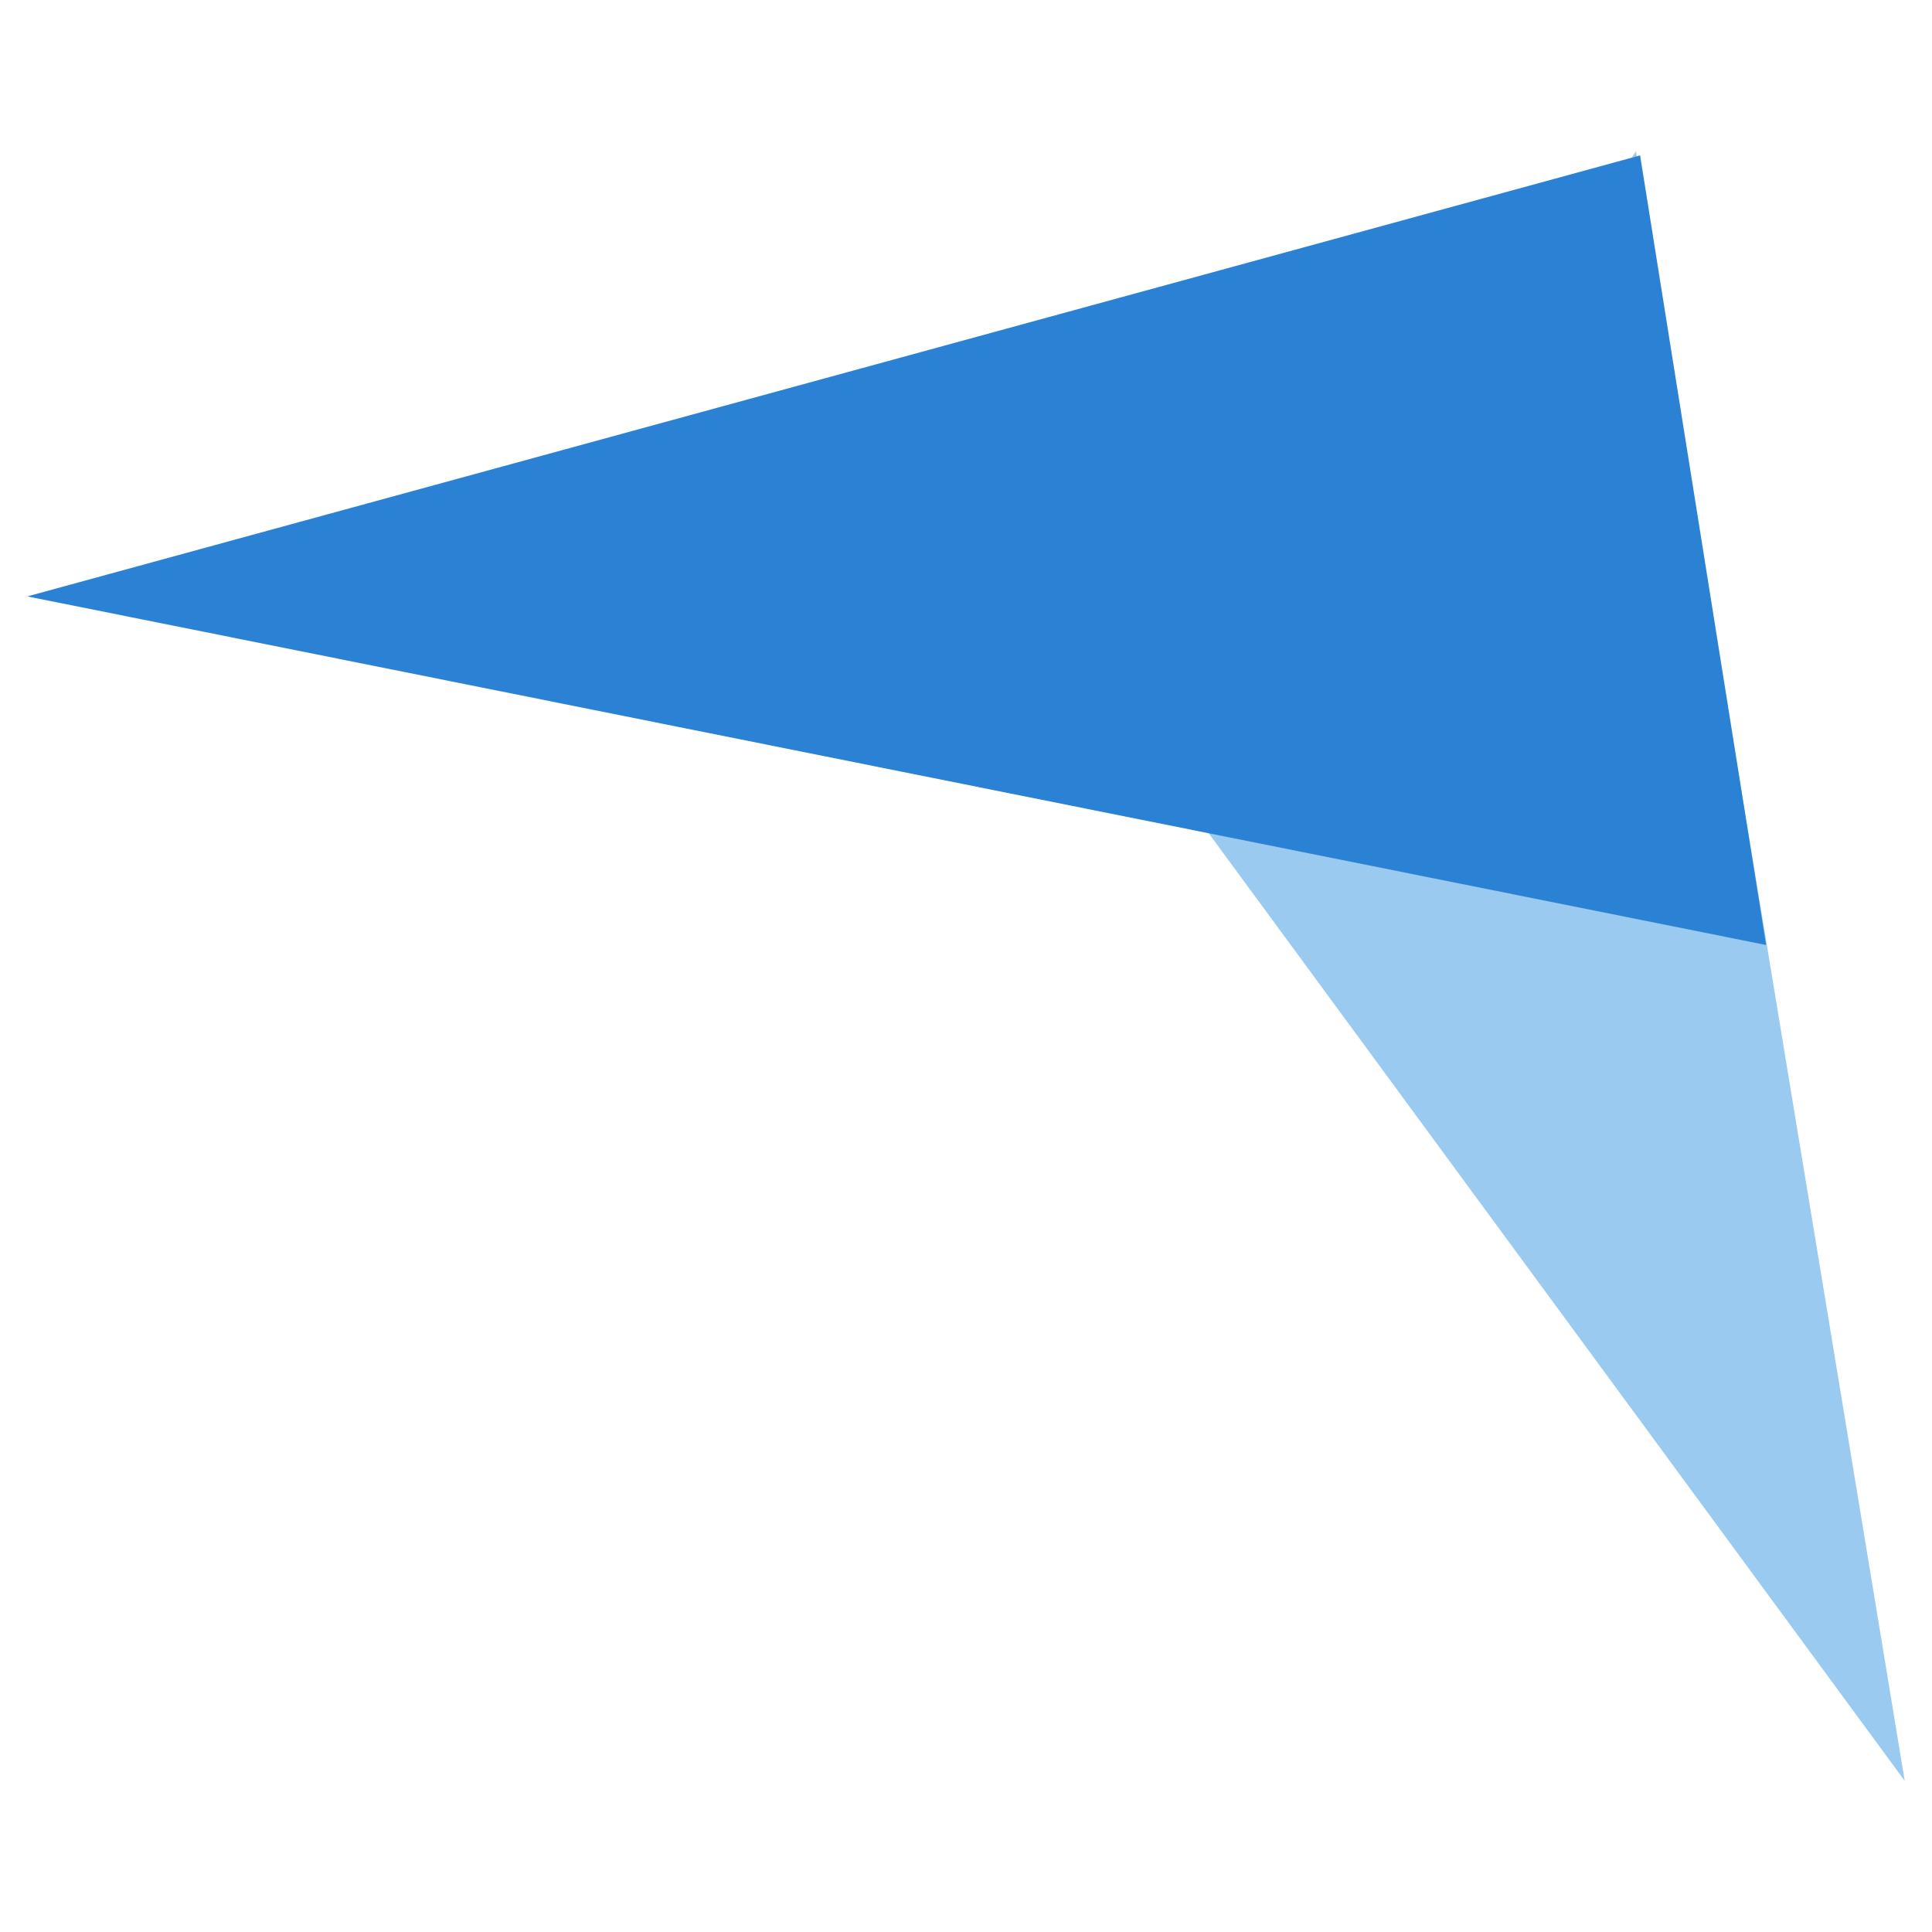
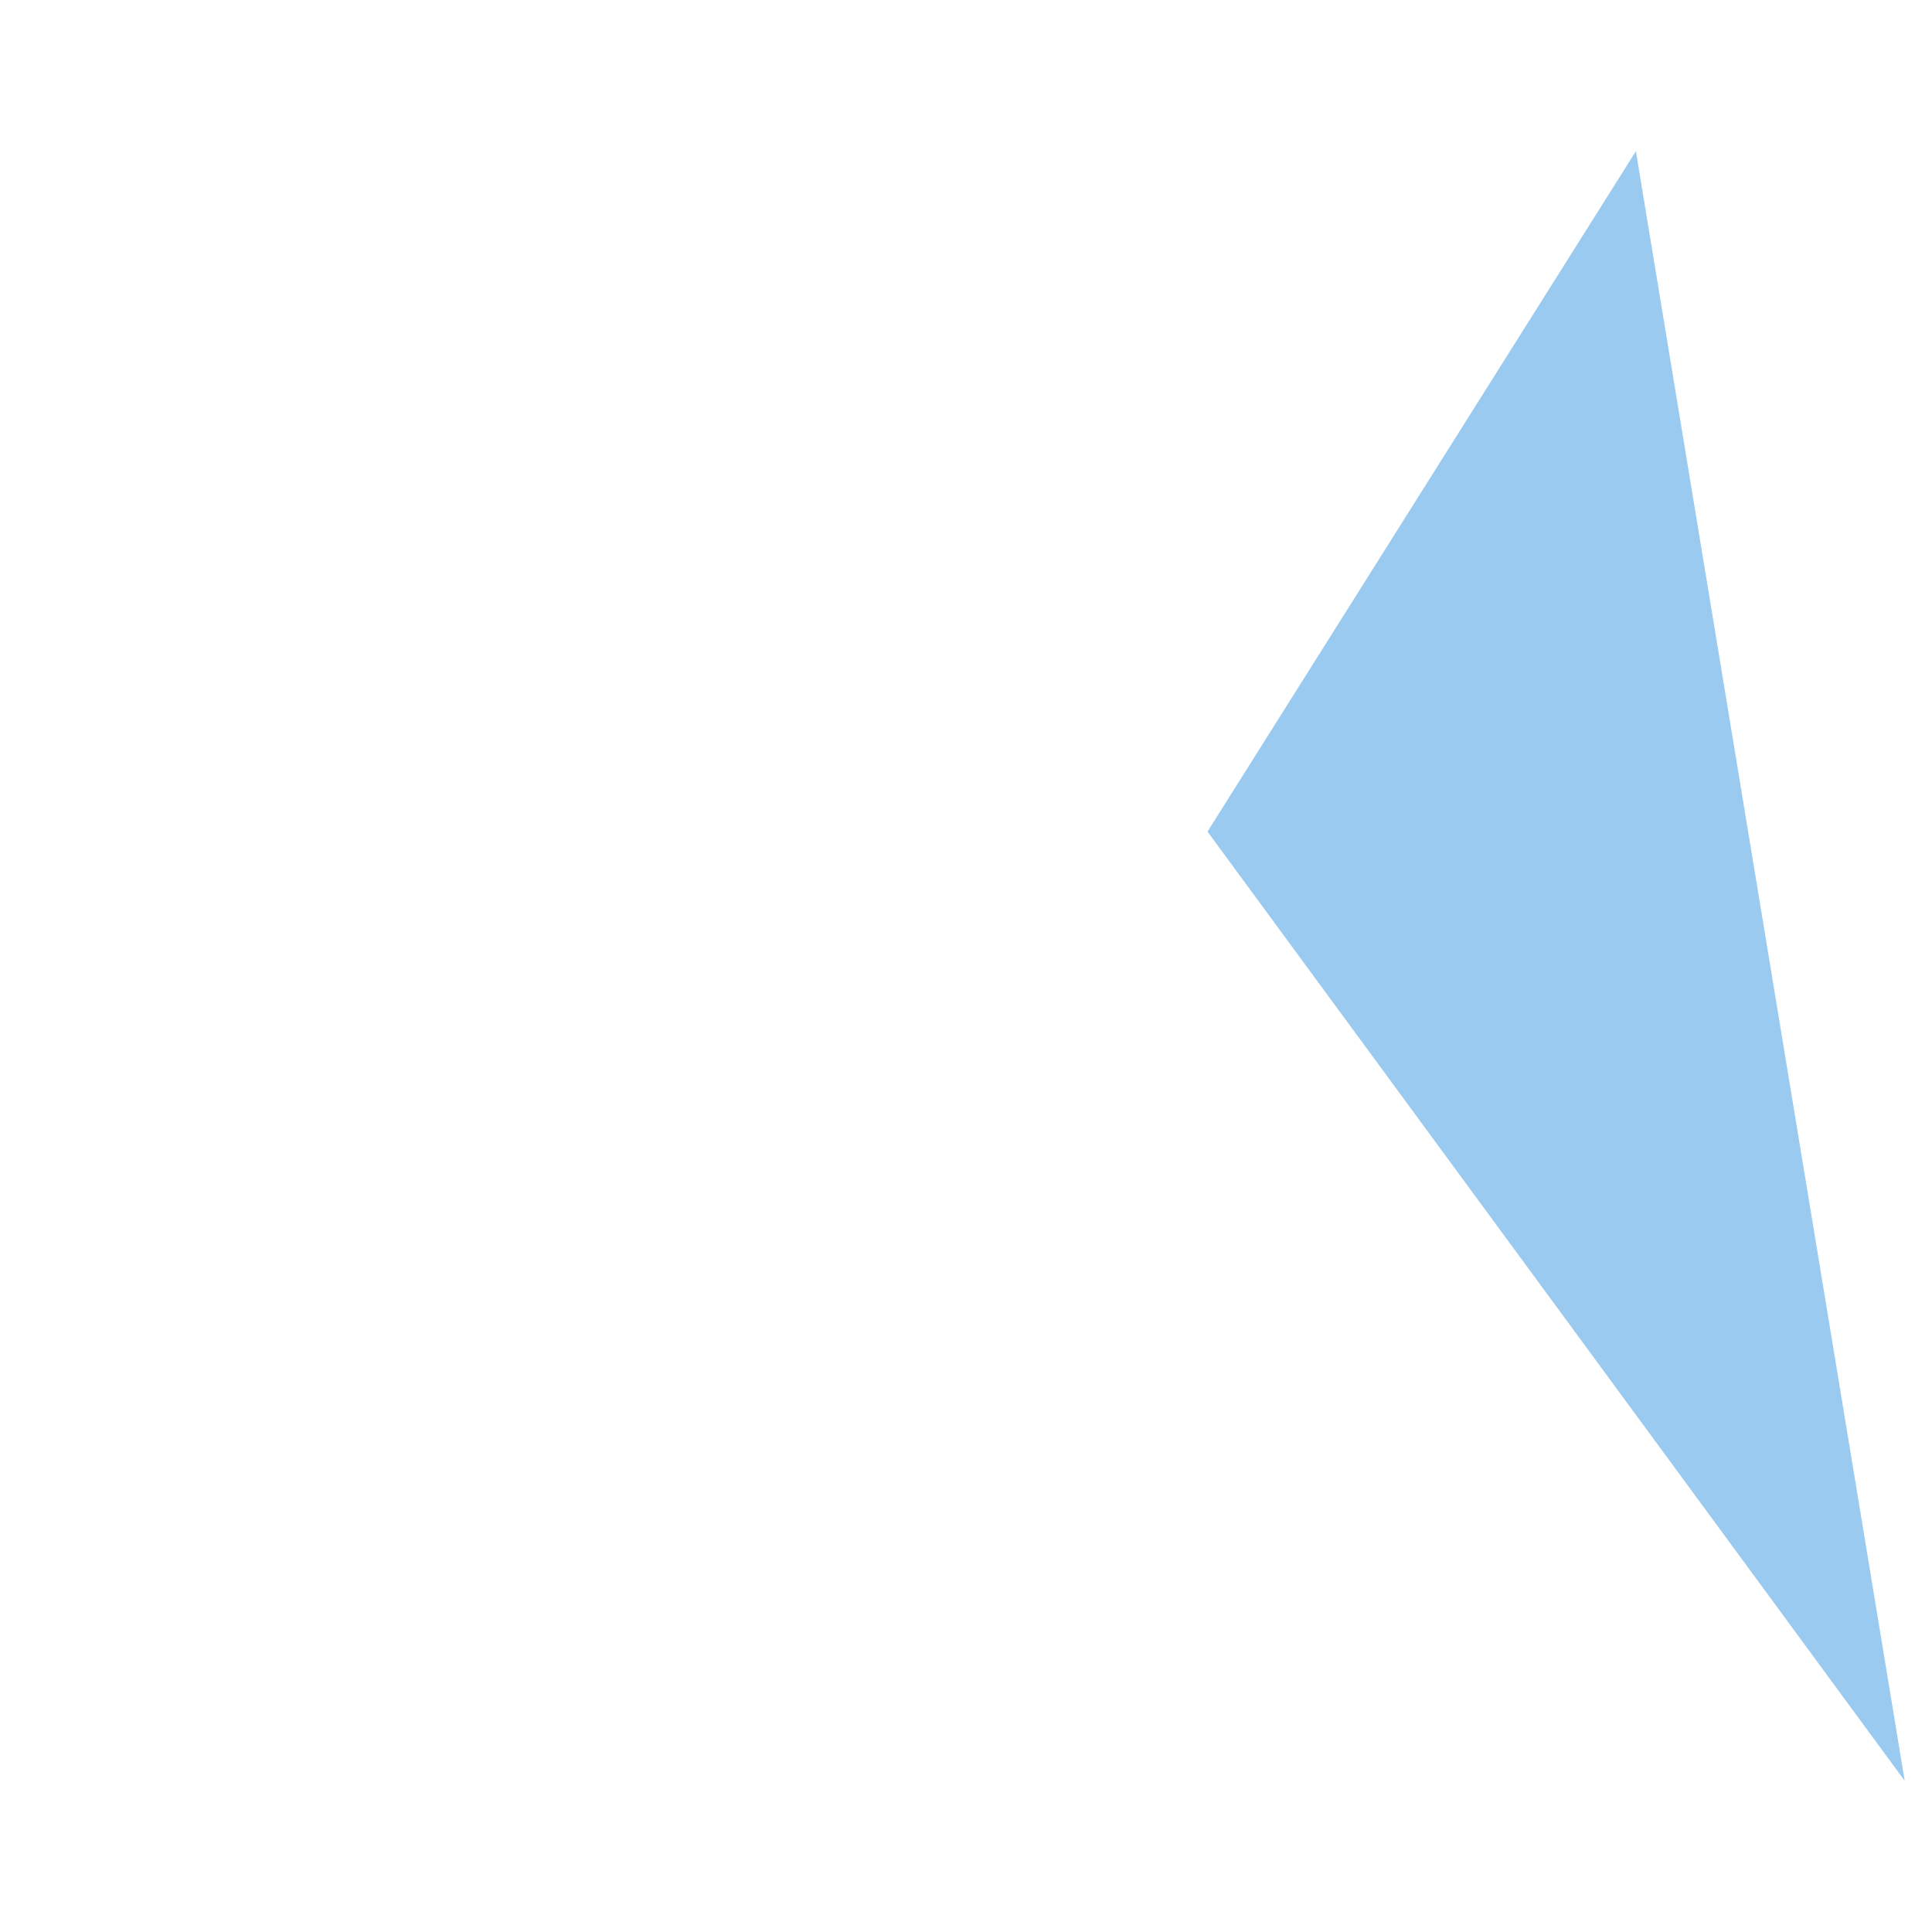
<svg xmlns="http://www.w3.org/2000/svg" version="1.1" id="Layer_1" x="0px" y="0px" viewBox="0 0 46 46" style="enable-background:new 0 0 46 46;" xml:space="preserve">
  <g>
    <polygon fill="#9ACAEF" points="45.35,42.4 38.95,3.6 28.75,19.8" />
-     <polygon fill="#2b82d4" points="0.65,14.2 39.05,3.7 42.05,22.5" />
  </g>
</svg>